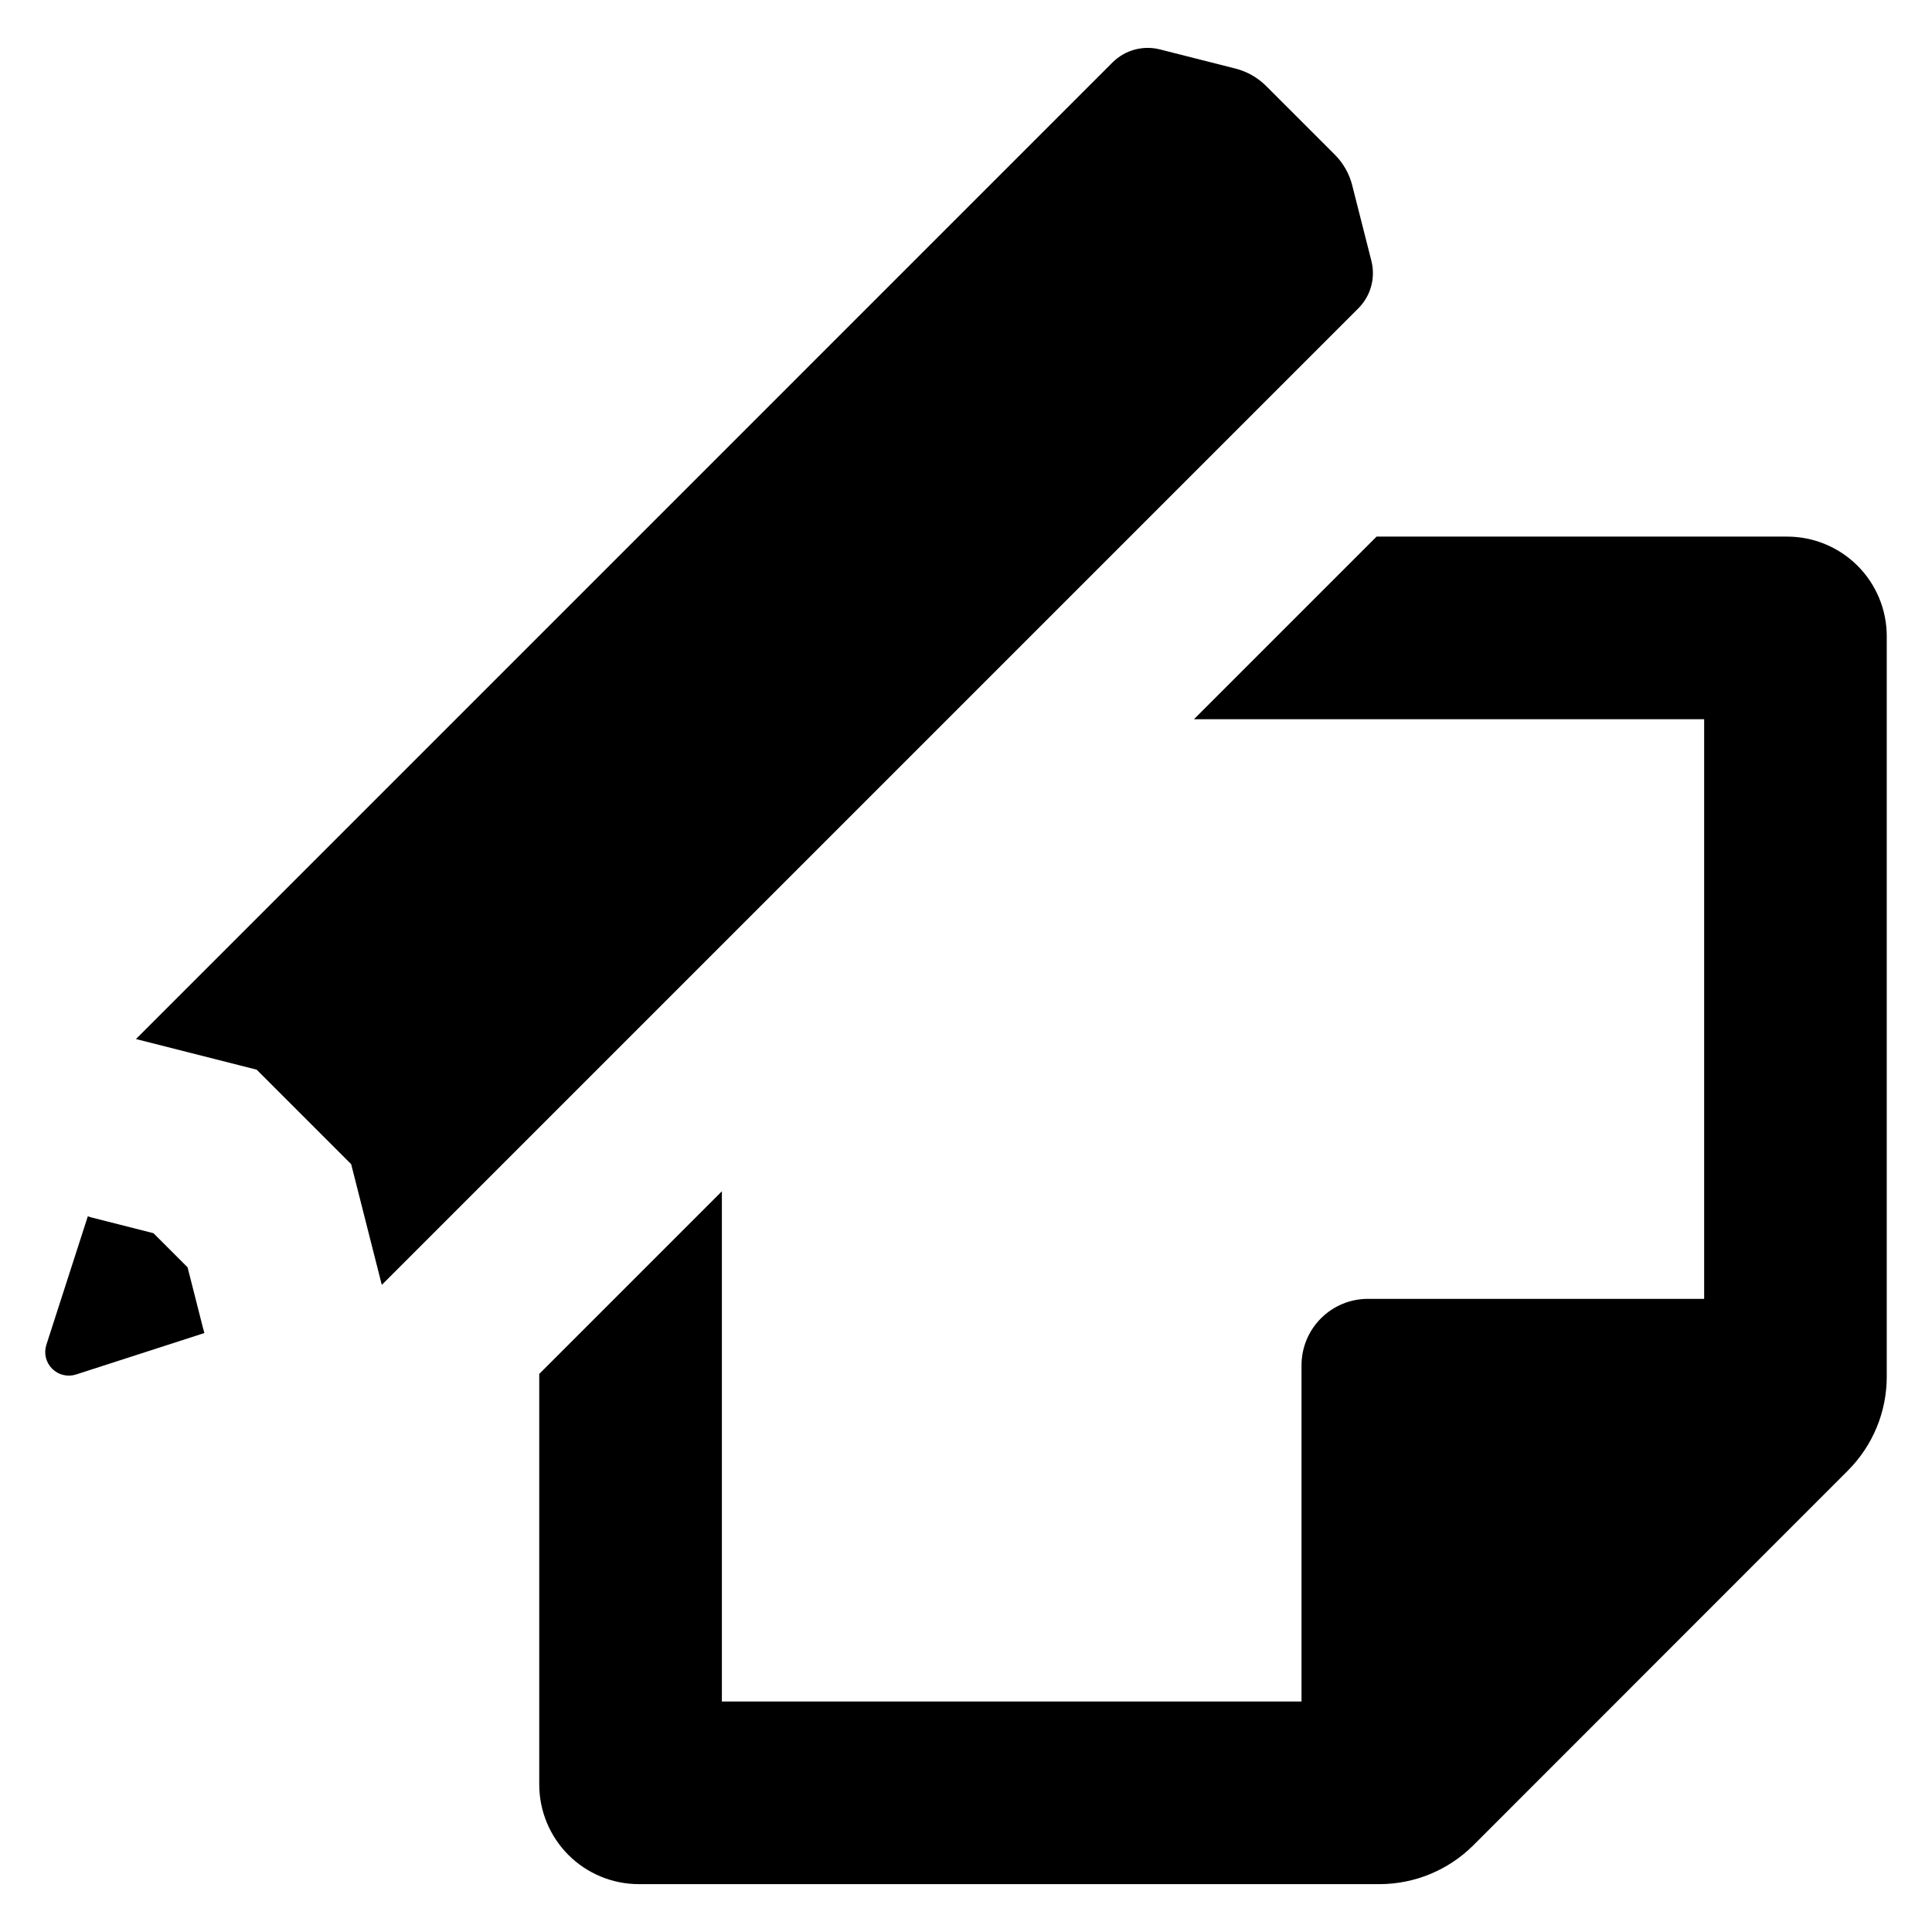
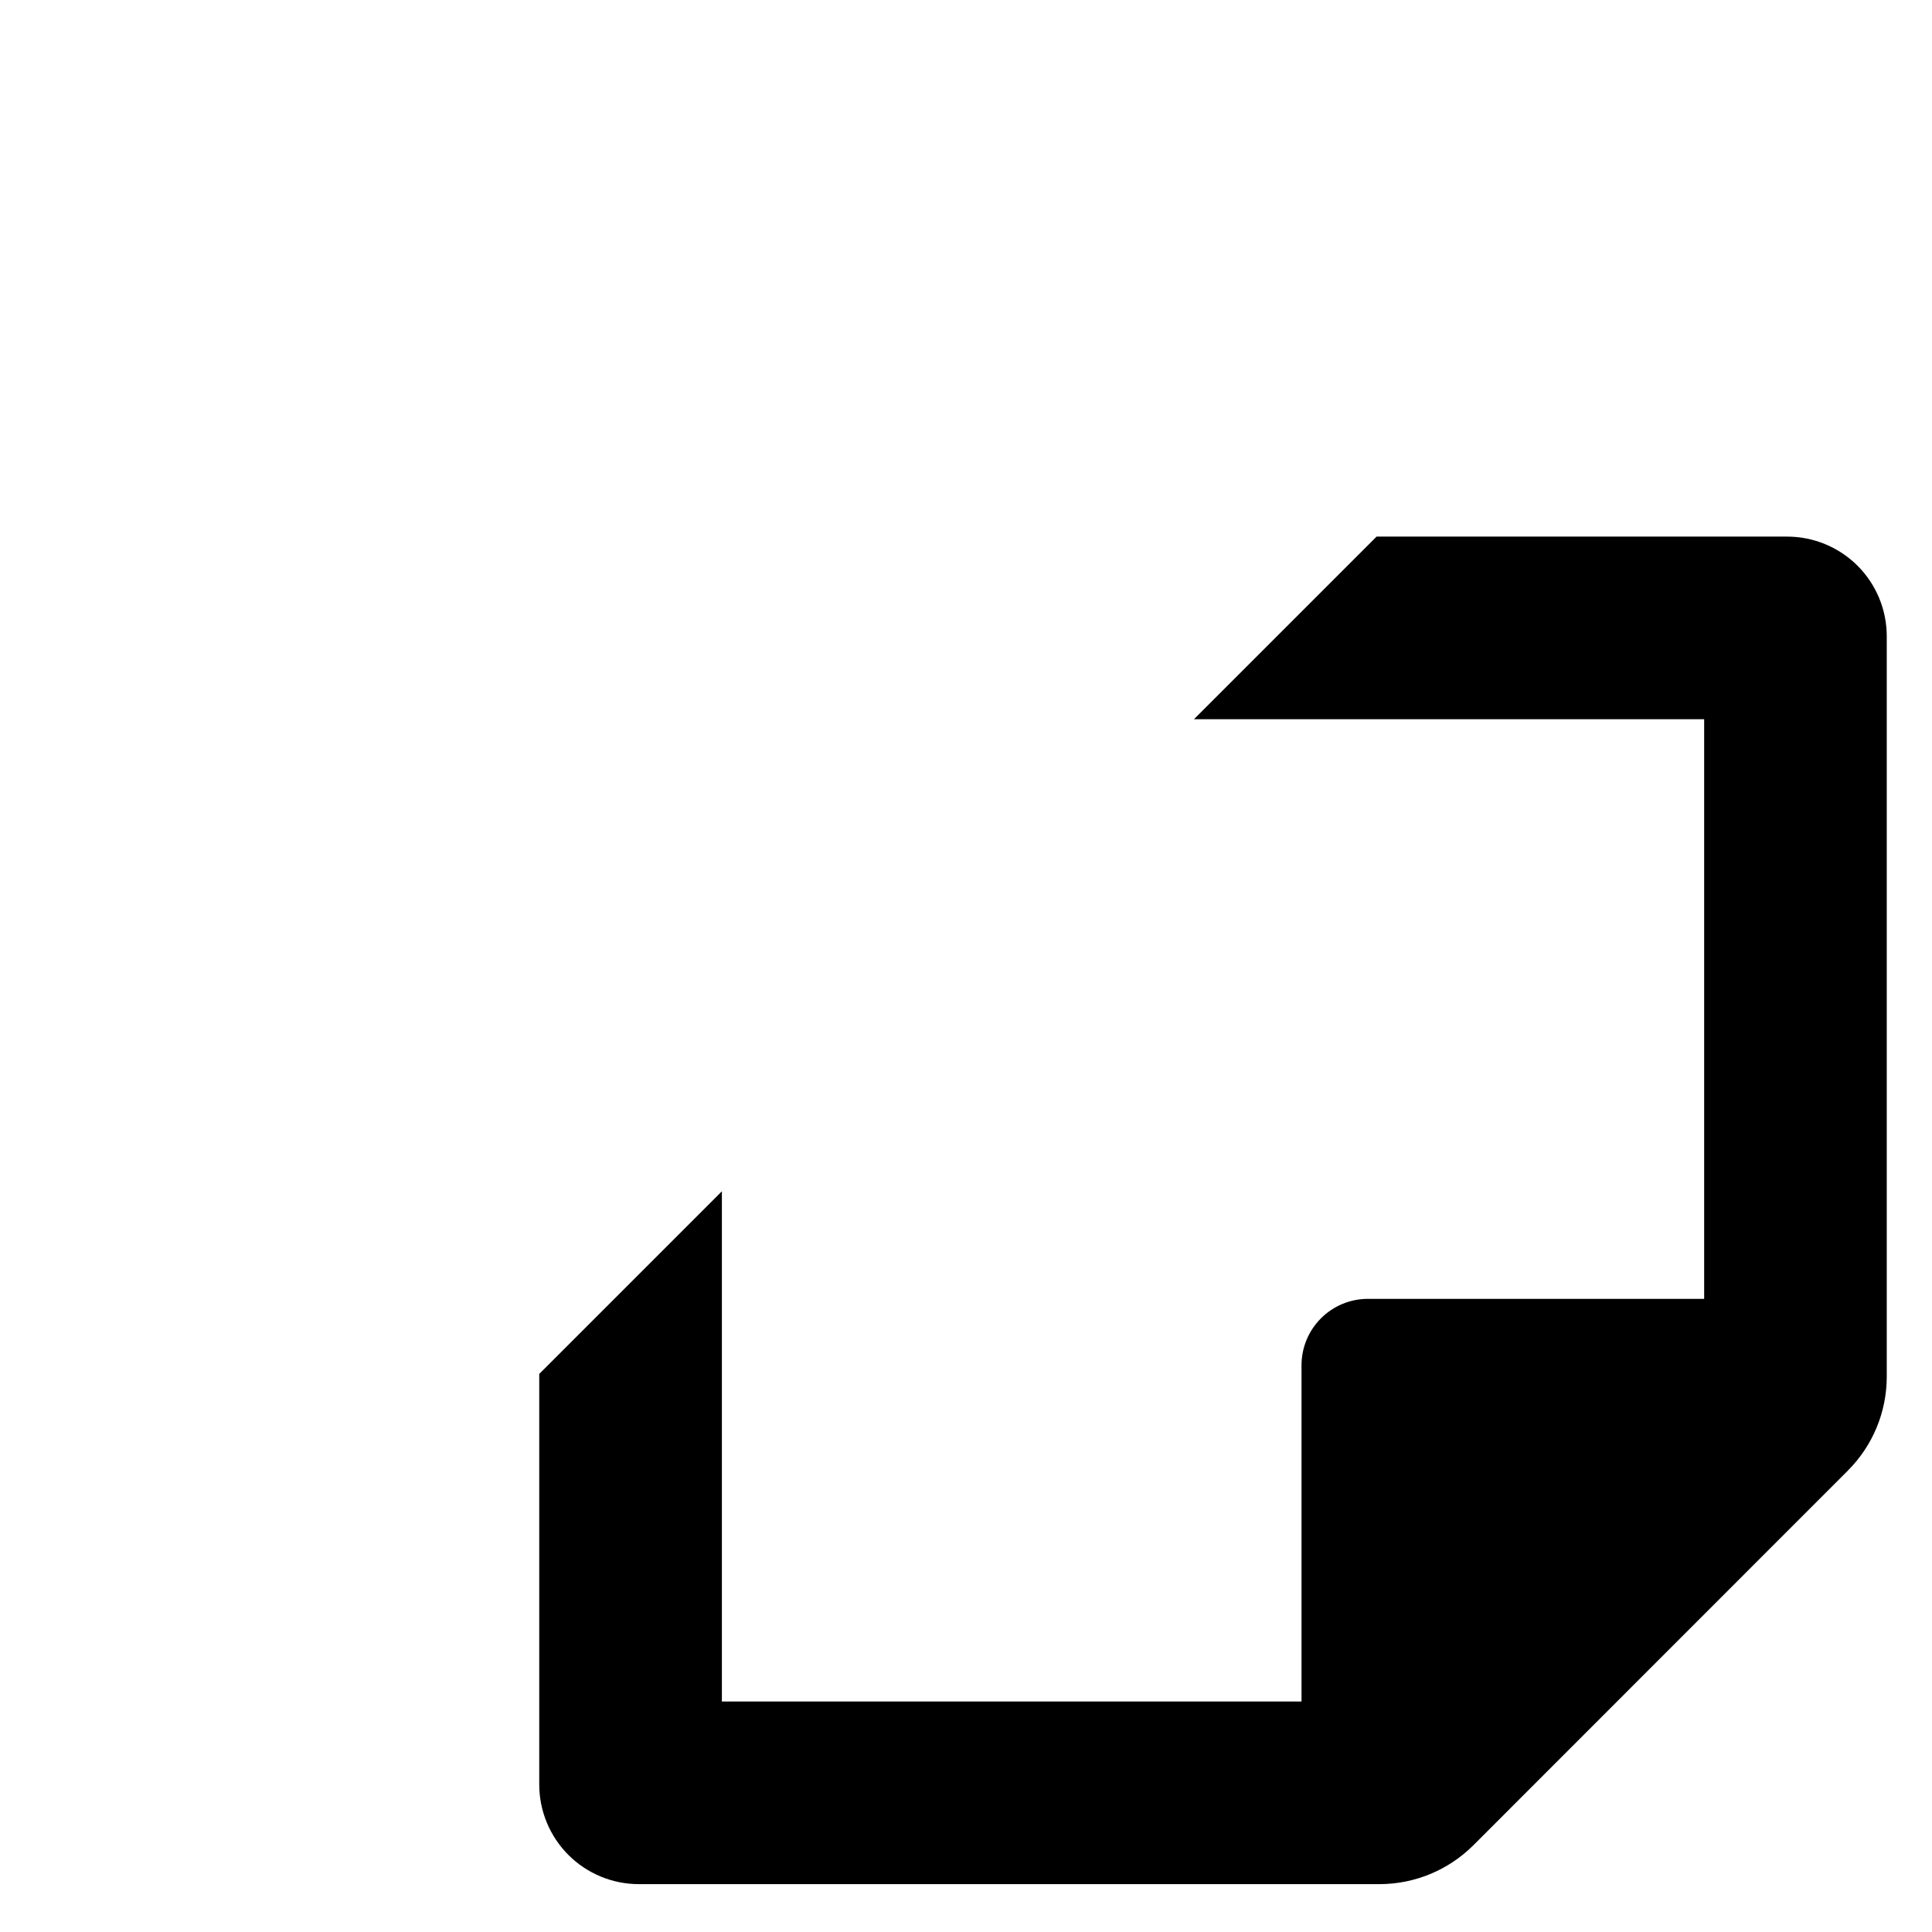
<svg xmlns="http://www.w3.org/2000/svg" fill="#000000" width="800px" height="800px" version="1.1" viewBox="144 144 512 512">
  <g>
-     <path d="m507.43 213.13-5.082-20.027h0.004c-0.781-3.07-2.375-5.875-4.613-8.117l-18.195-18.191c-2.242-2.242-5.047-3.836-8.117-4.617l-20.027-5.082c-4.512-1.145-9.289 0.172-12.582 3.461l-258.79 258.8 31.992 8.117 25.043 25.043 8.117 31.992 258.79-258.79c3.293-3.293 4.606-8.07 3.461-12.582z" />
-     <path d="m193.71 479.85-9.039-9.039-16.176-4.109c-0.414-0.102-0.82-0.227-1.219-0.375l-10.988 34.059c-0.723 2.234-0.129 4.68 1.527 6.34 1.66 1.66 4.109 2.25 6.344 1.527l34.016-10.988c-0.133-0.398-0.242-0.816-0.355-1.238z" />
    <path d="m617.62 286.2h-108.81l-48.402 48.398h135.21v153.61h-89.102c-4.668 0-9.145 1.855-12.445 5.156-3.301 3.301-5.156 7.777-5.156 12.445v89.102h-153.61v-135.21l-48.398 48.402v108.81c0 7.004 2.781 13.719 7.731 18.668 4.949 4.953 11.668 7.734 18.668 7.734h196.24c9.34 0 18.297-3.703 24.906-10.297l99.266-99.309h-0.004c6.606-6.606 10.309-15.566 10.297-24.906v-196.2c0-7-2.781-13.715-7.731-18.668-4.953-4.949-11.668-7.731-18.668-7.731z" />
  </g>
</svg>